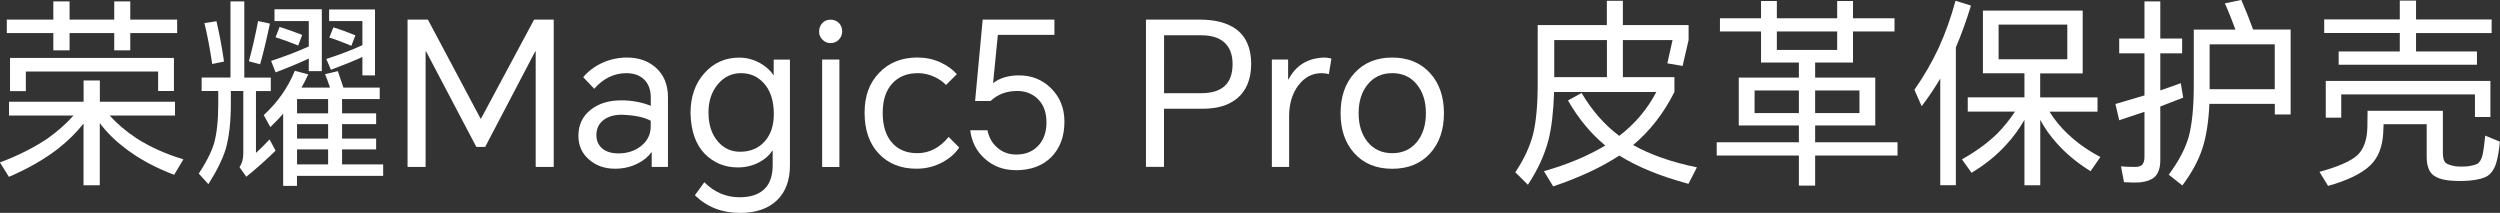
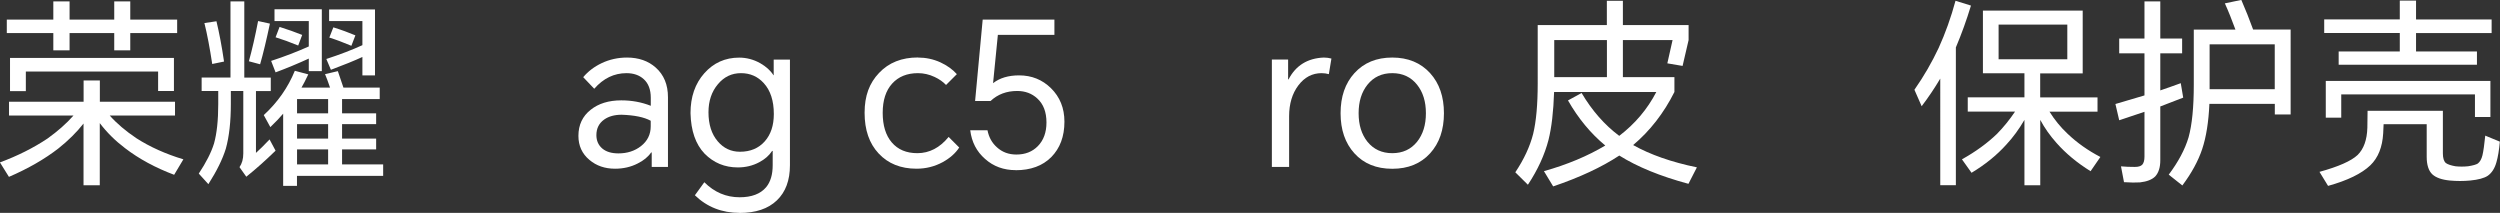
<svg xmlns="http://www.w3.org/2000/svg" id="_图层_2" data-name="图层 2" viewBox="0 0 349.27 29.74">
  <rect x="0" y="0" width="349.27" height="29.74" fill="#333333" stroke="none" />
  <defs>
    <style>
      .cls-1 {
        fill: #fff;
      }
    </style>
  </defs>
  <g id="_图层_1-2" data-name="图层 1">
    <g>
      <path class="cls-1" d="M15.32,16.13c.99,1.12,2.24,2.18,3.75,3.19,1.89,1.21,4.07,2.19,6.55,2.94l-1.29,2.16c-2.63-.99-4.92-2.23-6.86-3.72-1.36-1.03-2.54-2.19-3.53-3.5v8.68h-2.27v-8.62c-.95,1.21-2.12,2.37-3.5,3.47-1.92,1.49-4.23,2.82-6.92,3.98l-1.26-2.02c2.48-.92,4.69-2.03,6.64-3.33,1.44-1.03,2.65-2.1,3.64-3.22H1.26v-1.93H11.68v-2.97h2.27v2.97h10.5v1.93H15.32Zm2.88-11.51v2.41h-2.24v-2.41h-6.24v2.41h-2.27v-2.41H.95v-1.88H7.45V.2h2.27V2.74h6.24V.2h2.24V2.74h6.55v1.88h-6.55ZM1.4,8.09H24.3v4.62h-2.21v-2.72H3.61v2.74H1.4v-4.65Z" />
      <path class="cls-1" d="M35.76,12.71v8.65c.5-.45,1.14-1.07,1.9-1.88l.84,1.57c-1.38,1.34-2.74,2.56-4.09,3.64l-.95-1.34c.35-.5,.53-1.14,.53-1.9V12.71h-1.74v1.82c0,2.46-.23,4.55-.7,6.24-.45,1.46-1.26,3.11-2.44,4.96l-1.34-1.48c1.03-1.55,1.74-2.95,2.13-4.2,.39-1.4,.59-3.23,.59-5.49v-1.85h-2.32v-1.88h4.03V.2h1.93V10.84h3.7v1.88h-2.07ZM28.56,3.22l1.68-.25c.39,1.62,.75,3.5,1.06,5.63l-1.65,.34c-.34-2.24-.7-4.14-1.09-5.71Zm7.5-.28l1.65,.36c-.49,2.3-.94,4.19-1.37,5.68l-1.57-.42c.45-1.62,.88-3.5,1.29-5.63Zm6.05,9.3h4c-.28-.82-.51-1.45-.7-1.88l1.79-.42c.26,.77,.52,1.53,.78,2.3h5.07v1.6h-5.26v1.99h4.76v1.51h-4.76v2.02h4.76v1.51h-4.76v2.1h5.74v1.6h-12.04v1.4h-1.93V15.88c-.45,.54-1.05,1.17-1.79,1.88l-.92-1.68c1.94-1.79,3.39-3.85,4.34-6.19l1.88,.5c-.35,.75-.67,1.36-.95,1.85Zm1.04-4.06c-1.59,.73-3.14,1.37-4.65,1.93l-.62-1.6c1.89-.62,3.64-1.29,5.26-2.02V2.94h-4.79V1.29h6.61V9.94h-1.82v-1.76Zm-4.09-4.42c1.14,.36,2.19,.73,3.16,1.12l-.56,1.48c-1.14-.47-2.19-.85-3.16-1.15l.56-1.46Zm6.78,12.07v-1.99h-4.34v1.99h4.34Zm0,3.53v-2.02h-4.34v2.02h4.34Zm0,3.61v-2.1h-4.34v2.1h4.34Zm4.79-15.01c-1.08,.5-2.55,1.1-4.4,1.79l-.64-1.51c1.94-.63,3.62-1.28,5.04-1.93V2.94h-4.65V1.32h6.41V10.53h-1.76v-2.58Zm-4.06-4.14c1.18,.37,2.2,.75,3.08,1.12l-.56,1.46c-1.16-.49-2.18-.87-3.08-1.15l.56-1.43Z" />
-       <path class="cls-1" d="M59.78,2.74l7.36,13.83h.06l7.42-13.83h2.74V23.32h-2.52V7.17h-.06l-7,13.36h-1.23l-7.03-13.36h-.06V23.32h-2.52V2.74h2.83Z" />
      <path class="cls-1" d="M87.58,8.04c1.64,0,2.99,.47,4.03,1.4,1.14,1.01,1.71,2.39,1.71,4.14v9.74h-2.27v-2.02h-.08c-.43,.62-1.05,1.13-1.88,1.54-.95,.49-2.01,.73-3.16,.73-1.42,0-2.61-.41-3.58-1.23-1.03-.86-1.54-1.98-1.54-3.36,0-1.53,.57-2.74,1.71-3.64,1.1-.88,2.53-1.32,4.28-1.32,1.46,0,2.83,.25,4.12,.76v-1.12c0-1.14-.33-2.01-.98-2.6-.62-.56-1.42-.84-2.41-.84-1.74,0-3.24,.73-4.51,2.18l-1.54-1.62c.69-.82,1.55-1.47,2.58-1.96,1.1-.52,2.28-.78,3.53-.78Zm-4.26,10.84c0,.78,.28,1.41,.84,1.88,.54,.45,1.29,.67,2.24,.67,1.23,0,2.28-.34,3.14-1.01,.91-.71,1.37-1.63,1.37-2.77v-.78c-.91-.5-2.27-.78-4.06-.84-.99,0-1.8,.22-2.44,.67-.73,.52-1.09,1.25-1.09,2.18Z" />
      <path class="cls-1" d="M103.32,29.74c-2.46,0-4.55-.82-6.24-2.46l1.32-1.82c1.4,1.4,3.04,2.1,4.93,2.1,1.68,0,2.91-.47,3.7-1.4,.62-.75,.92-1.77,.92-3.08v-1.99h-.08c-.41,.63-1.01,1.16-1.79,1.57-.91,.49-1.91,.73-3,.73-1.83,0-3.38-.64-4.65-1.93-1.25-1.31-1.9-3.19-1.96-5.66,0-2.26,.64-4.12,1.93-5.57s2.91-2.18,4.87-2.18c1.03,0,2.01,.26,2.94,.78,.82,.47,1.44,1.03,1.85,1.68h.03v-2.18h2.27v14.76c0,2.11-.61,3.74-1.82,4.9-1.23,1.18-2.97,1.76-5.21,1.76Zm-4.34-14.06c0,1.7,.43,3.05,1.29,4.06,.82,.97,1.86,1.46,3.11,1.46,1.46,0,2.61-.49,3.47-1.46,.84-.95,1.26-2.22,1.26-3.81,0-1.85-.47-3.29-1.4-4.31-.84-.93-1.9-1.4-3.19-1.4s-2.36,.51-3.22,1.54c-.88,1.04-1.32,2.35-1.32,3.92Z" />
-       <path class="cls-1" d="M114.44,4.4c0-.45,.14-.83,.42-1.15,.3-.34,.69-.5,1.18-.5s.89,.17,1.2,.5c.28,.3,.42,.68,.42,1.15,0,.43-.15,.8-.45,1.12-.32,.34-.71,.5-1.18,.5s-.83-.17-1.15-.5c-.3-.32-.45-.69-.45-1.12Zm.42,18.93V8.32h2.41v15.01h-2.41Z" />
      <path class="cls-1" d="M128.24,8.04c1.1,0,2.15,.22,3.14,.67,.93,.43,1.7,.98,2.3,1.65l-1.51,1.51c-.43-.45-.96-.82-1.6-1.12-.75-.35-1.52-.53-2.32-.53-1.53,0-2.73,.49-3.61,1.46-.88,.97-1.32,2.33-1.32,4.09s.42,3.13,1.26,4.12c.86,1.01,2.05,1.51,3.58,1.51,1.68,0,3.14-.76,4.37-2.27l1.48,1.48c-.52,.8-1.29,1.48-2.3,2.04-1.14,.62-2.36,.92-3.67,.92-2.2,0-3.97-.71-5.29-2.13-1.31-1.4-1.96-3.29-1.96-5.68s.67-4.15,2.02-5.57c1.36-1.44,3.17-2.16,5.43-2.16Z" />
      <path class="cls-1" d="M141.9,23.77c-1.68,0-3.11-.52-4.28-1.57-1.18-1.03-1.87-2.36-2.07-4h2.41c.19,.97,.62,1.76,1.32,2.38,.73,.67,1.63,1.01,2.72,1.01,1.23,0,2.23-.39,3-1.18,.8-.82,1.2-1.92,1.2-3.3,0-1.46-.43-2.58-1.29-3.36-.75-.69-1.68-1.04-2.8-1.04-1.49,0-2.73,.47-3.72,1.4h-2.16l1.06-11.37h10.02v2.13h-7.9l-.67,6.75c.93-.73,2.15-1.09,3.64-1.09,1.75,0,3.24,.6,4.45,1.79,1.25,1.23,1.88,2.79,1.88,4.68,0,2.07-.62,3.72-1.85,4.96-1.21,1.21-2.87,1.82-4.96,1.82Z" />
-       <path class="cls-1" d="M160.1,23.32V2.74h7.5c2.18,0,3.88,.45,5.1,1.34,1.4,1.04,2.1,2.66,2.1,4.84s-.7,3.85-2.1,4.93c-1.16,.9-2.7,1.34-4.62,1.34h-5.46v8.12h-2.52Zm2.52-10.3h5.21c2.91,0,4.37-1.35,4.37-4.06,0-1.36-.4-2.39-1.2-3.08-.75-.63-1.8-.95-3.16-.95h-5.21V13.02Z" />
      <path class="cls-1" d="M177.69,23.32V8.32h2.27v2.77h.06c1.01-1.94,2.65-2.96,4.93-3.05,.37,0,.73,.05,1.06,.14l-.36,2.18c-.32-.09-.65-.14-1.01-.14-1.31,0-2.39,.57-3.25,1.71-.86,1.14-1.29,2.58-1.29,4.31v7.08h-2.41Z" />
      <path class="cls-1" d="M187.29,15.82c0-2.31,.64-4.18,1.93-5.6,1.33-1.46,3.09-2.18,5.29-2.18s3.97,.73,5.29,2.18c1.29,1.42,1.93,3.29,1.93,5.6s-.64,4.18-1.93,5.6c-1.31,1.44-3.07,2.16-5.29,2.16s-3.99-.72-5.29-2.16c-1.29-1.42-1.93-3.29-1.93-5.6Zm2.52,0c0,1.62,.41,2.95,1.23,3.98,.86,1.06,2.02,1.6,3.47,1.6s2.61-.53,3.47-1.6c.82-1.03,1.23-2.35,1.23-3.98s-.41-2.95-1.23-3.98c-.86-1.08-2.02-1.62-3.47-1.62s-2.61,.54-3.47,1.62c-.82,1.03-1.23,2.35-1.23,3.98Z" />
      <path class="cls-1" d="M228.17,20.27c2.39,1.34,5.36,2.38,8.9,3.11l-1.18,2.3c-3.94-1.06-7.16-2.38-9.66-3.95-2.46,1.62-5.54,3.06-9.24,4.31l-1.29-2.13c3.25-.91,6.1-2.11,8.57-3.58-2.03-1.68-3.77-3.78-5.21-6.3l1.9-1.04c1.46,2.46,3.21,4.46,5.26,5.99,2.2-1.68,3.93-3.72,5.18-6.13h-14.28c-.09,2.74-.35,4.97-.78,6.69-.54,2.09-1.5,4.18-2.88,6.27l-1.76-1.74c1.21-1.81,2.04-3.59,2.49-5.35,.43-1.77,.64-4.12,.64-7.06V3.5h9.66V.11h2.24V3.5h9.18v2.1l-.84,3.61-2.13-.36,.73-3.25h-6.94v5.18h7.2v2.07c-1.49,2.97-3.42,5.44-5.77,7.42Zm-3.67-9.49V5.6h-7.36v5.18h7.36Z" />
-       <path class="cls-1" d="M253.59,10.84h8.4v6.69h-8.4v2.35h11.51v1.85h-11.51v4.2h-2.27v-4.2h-11.48v-1.85h11.48v-2.35h-8.4v-6.69h8.4v-2.1h-5.29V4.4h-5.74v-1.85h5.74V.14h2.21V2.55h8.43V.14h2.21V2.55h5.8v1.85h-5.8v4.34h-5.29v2.1Zm-2.27,4.96v-3.16h-6.19v3.16h6.19Zm5.35-11.4h-8.43v2.58h8.43v-2.58Zm3.11,11.4v-3.16h-6.19v3.16h6.19Z" />
      <path class="cls-1" d="M273.25,6.61V25.87h-2.18V10.98c-.82,1.38-1.69,2.67-2.6,3.86l-1.01-2.3c1.33-1.9,2.45-3.85,3.39-5.85,.93-2.05,1.72-4.25,2.35-6.58l2.16,.67c-.62,2.04-1.32,3.98-2.1,5.82Zm13.08,8.99c.71,1.14,1.55,2.17,2.52,3.08,1.33,1.27,2.86,2.35,4.59,3.25l-1.37,1.99c-1.87-1.16-3.45-2.47-4.76-3.95-.92-1.03-1.67-2.1-2.27-3.22v9.13h-2.21v-9.13c-.75,1.29-1.59,2.44-2.52,3.44-1.34,1.49-2.97,2.81-4.87,3.95l-1.34-1.88c1.9-1.06,3.54-2.25,4.9-3.56,.93-.95,1.77-1.99,2.52-3.11h-6.61v-1.99h7.92v-3.36h-5.8V1.48h13.94V10.25h-5.94v3.36h8.01v1.99h-6.72Zm2.49-7.31V3.44h-9.6v4.84h9.6Z" />
      <path class="cls-1" d="M301.81,14.87v7.53c0,.97-.23,1.72-.7,2.24-.45,.45-1.16,.73-2.13,.84-.58,.04-1.33,.03-2.24-.03l-.42-2.21c.62,.06,1.26,.08,1.93,.08,.49,0,.83-.1,1.04-.31,.21-.24,.31-.62,.31-1.12v-6.27c-1.33,.45-2.5,.84-3.53,1.18l-.53-2.27c1.36-.39,2.72-.79,4.06-1.2V7.45h-3.53v-2.07h3.53V.2h2.21V5.38h3.05v2.07h-3.05v5.18c.99-.34,1.94-.67,2.86-1.01l.34,2.02c-1.06,.41-2.13,.82-3.19,1.23Zm15.99-.36h-9.13c-.11,2.54-.45,4.65-1.01,6.33-.56,1.66-1.48,3.35-2.77,5.07l-1.9-1.51c1.34-1.79,2.27-3.53,2.77-5.21,.49-1.77,.73-4.22,.73-7.34V4.14h5.82c-.49-1.34-.98-2.57-1.48-3.67l2.3-.48c.58,1.33,1.13,2.71,1.65,4.14h5.24V15.99h-2.21v-1.48Zm0-2.04V6.19h-9.1v6.27h9.1Z" />
      <path class="cls-1" d="M330.79,15.48h10.5v5.96c0,.65,.14,1.1,.42,1.34,.26,.19,.71,.34,1.34,.45,.56,.06,1.15,.06,1.76,0,.69-.11,1.15-.24,1.37-.39,.3-.24,.51-.62,.64-1.15,.13-.54,.26-1.46,.39-2.74l2.04,.84c-.11,1.21-.27,2.17-.48,2.88-.24,.86-.64,1.48-1.2,1.88-.5,.34-1.33,.56-2.46,.67-.95,.09-1.9,.09-2.86,0-1.12-.11-1.93-.4-2.44-.87-.52-.5-.78-1.32-.78-2.44v-4.56h-6.02c0,.19-.02,.62-.06,1.29-.11,1.92-.71,3.41-1.79,4.45-1.21,1.16-3.18,2.12-5.91,2.88l-1.2-1.96c2.65-.73,4.42-1.51,5.32-2.35,.86-.84,1.32-2.11,1.37-3.81,.02-.78,.03-1.58,.03-2.38Zm6.75-8.29h8.51v1.85h-19.32v-1.85h8.54v-2.58h-10.56v-1.9h10.56V.08h2.27V2.72h10.56v1.9h-10.56v2.58Zm-12.6,4.12h22.99v5.04h-2.16v-3.16h-18.68v3.25h-2.16v-5.12Z" />
    </g>
  </g>
</svg>